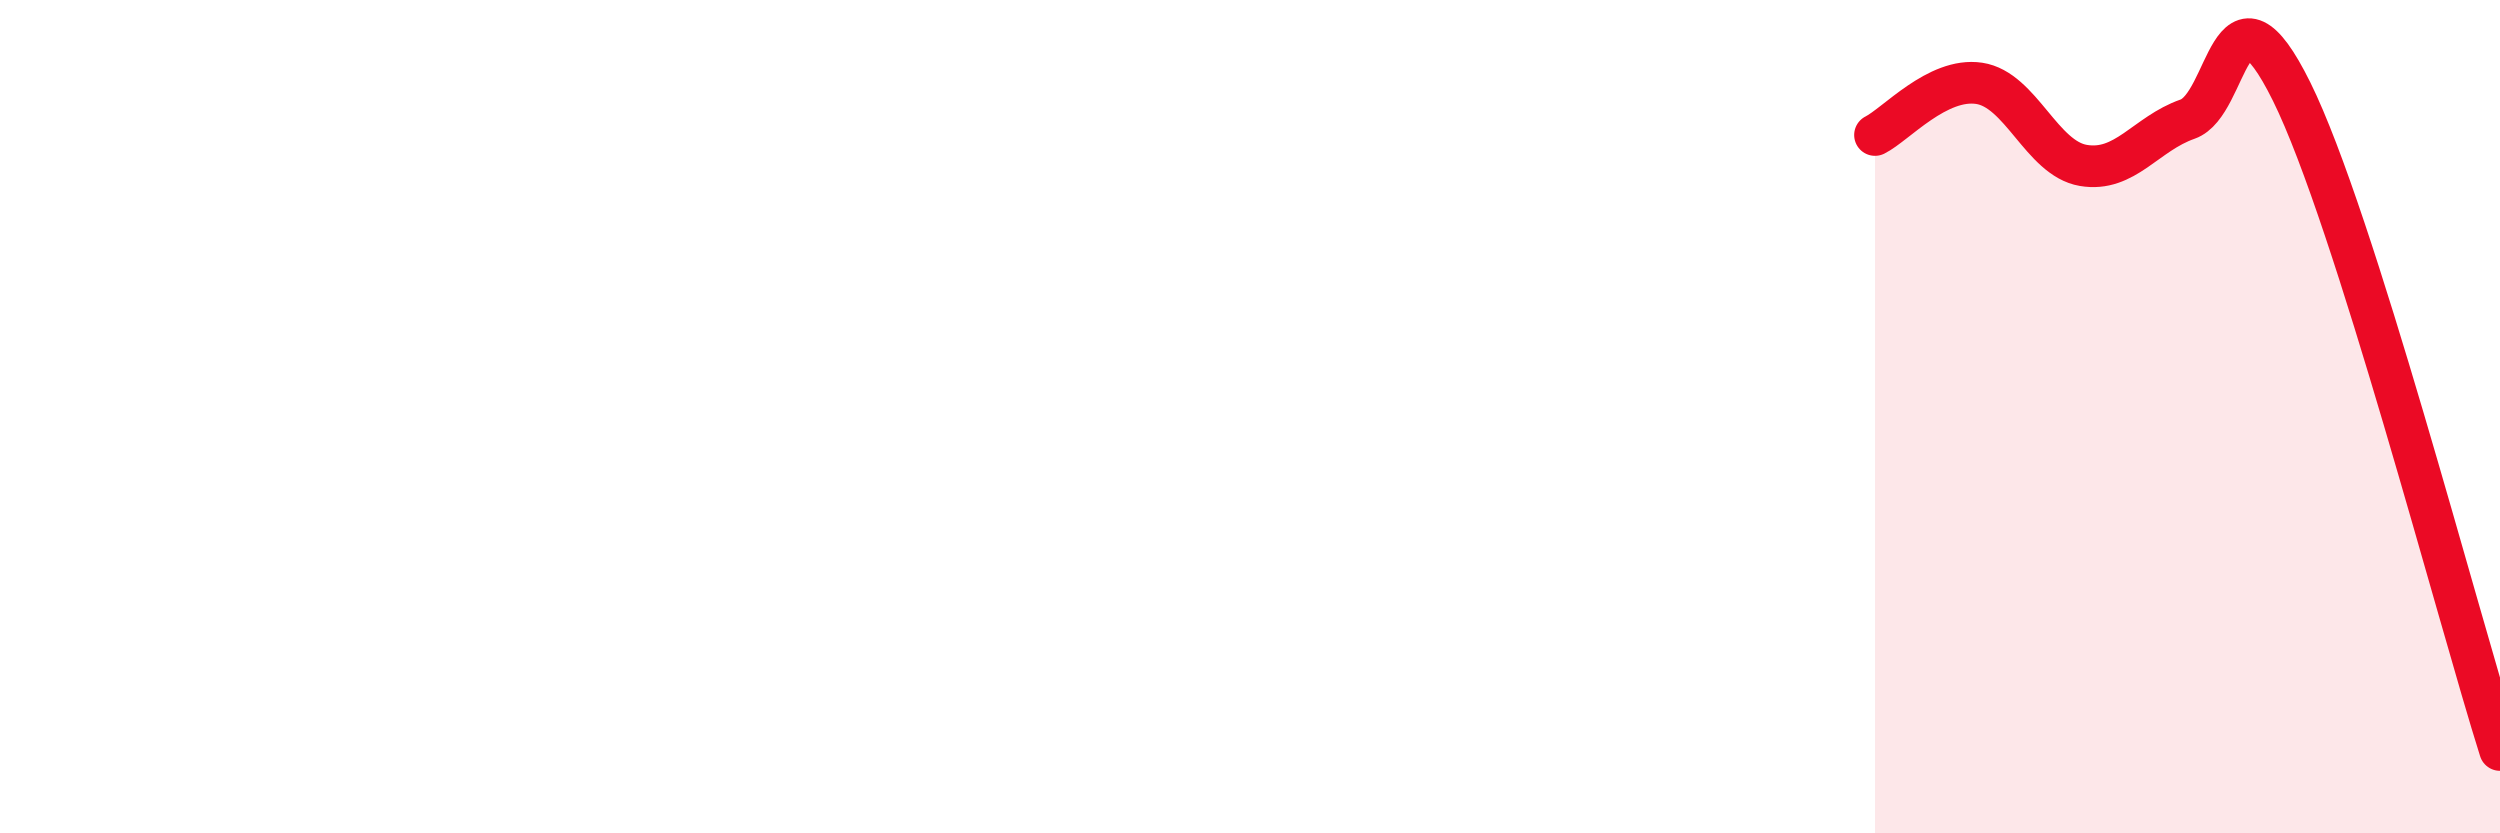
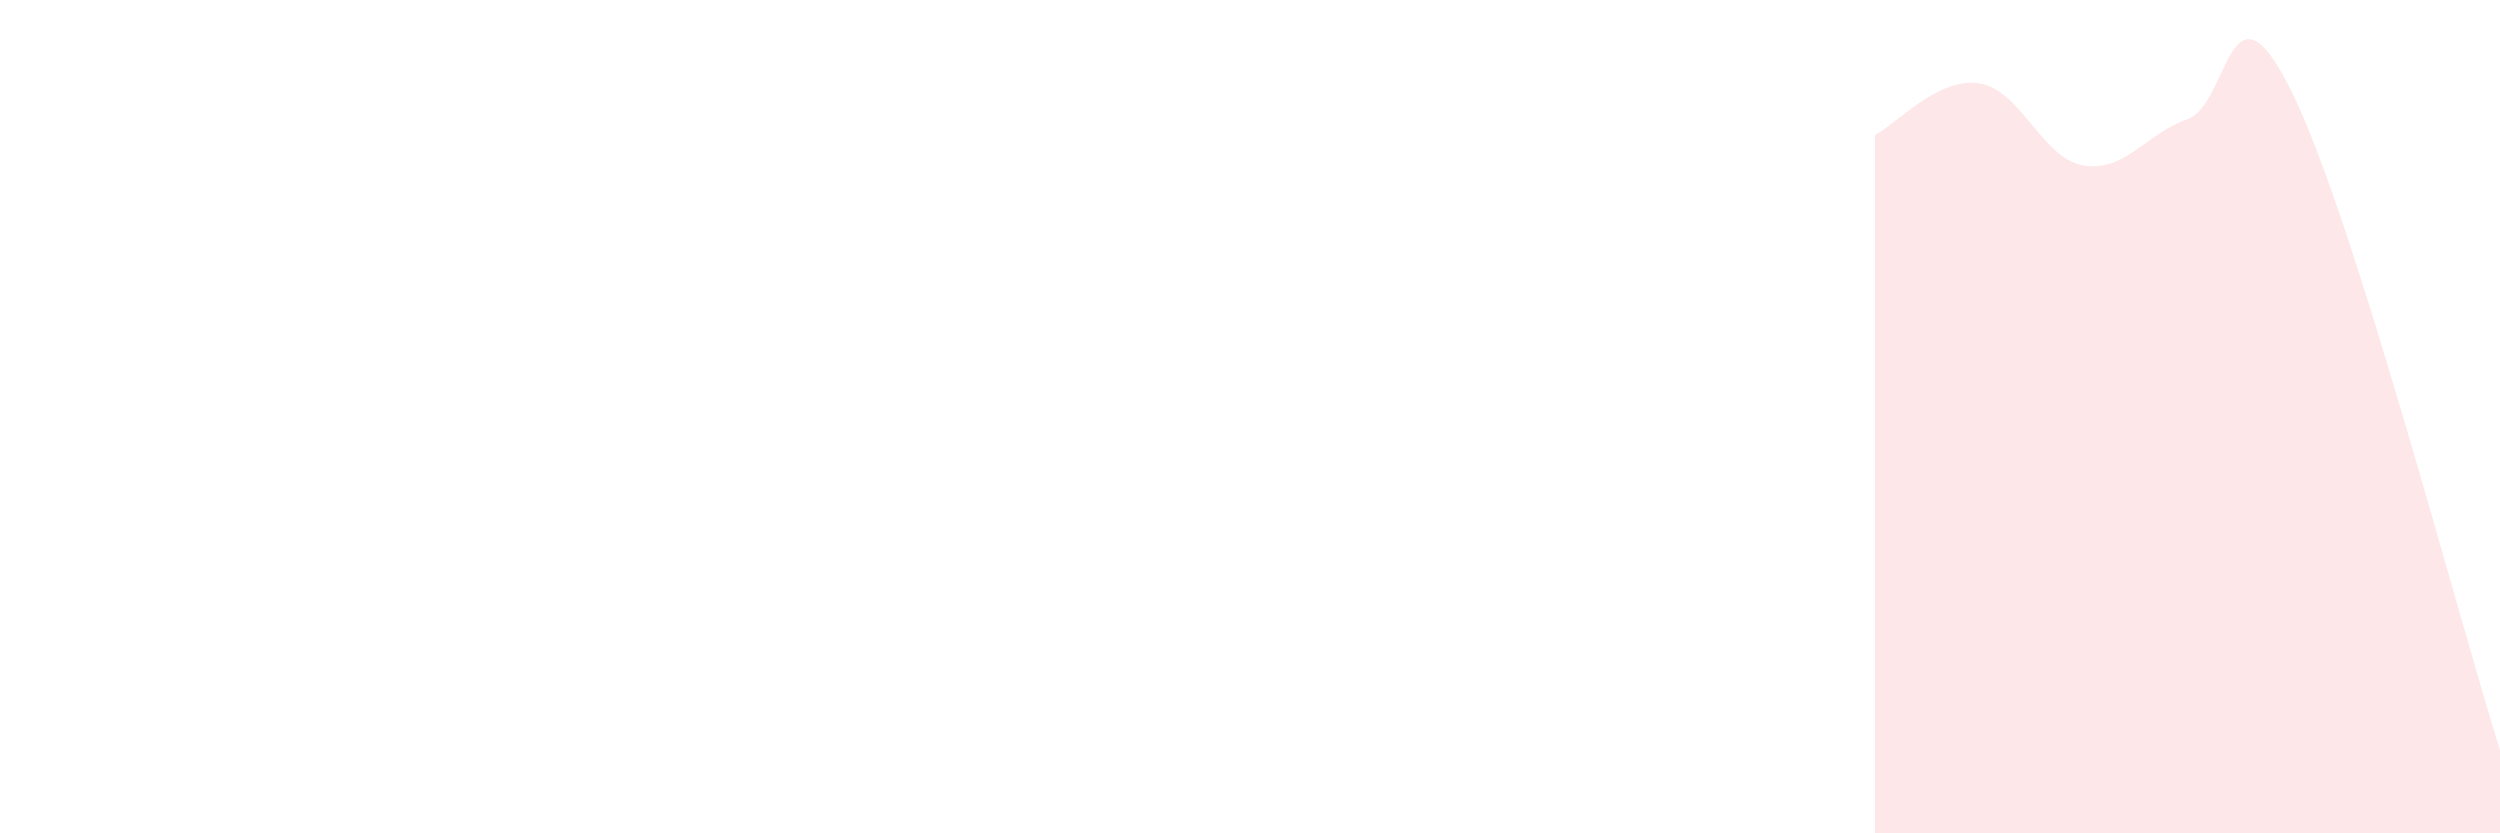
<svg xmlns="http://www.w3.org/2000/svg" width="60" height="20" viewBox="0 0 60 20">
  <path d="M 45,3.24 C 45.5,2.99 46.5,1.85 47.5,2 C 48.5,2.15 49,3.8 50,3.97 C 51,4.14 51.5,3.21 52.5,2.86 C 53.5,2.51 53.5,-0.83 55,2.2 C 56.5,5.23 59,14.84 60,18L60 20L45 20Z" fill="#EB0A25" opacity="0.1" stroke-linecap="round" stroke-linejoin="round" />
-   <path d="M 45,3.24 C 45.5,2.99 46.5,1.85 47.5,2 C 48.5,2.15 49,3.8 50,3.97 C 51,4.14 51.5,3.21 52.5,2.86 C 53.5,2.51 53.5,-0.83 55,2.2 C 56.5,5.23 59,14.84 60,18" stroke="#EB0A25" stroke-width="1" fill="none" stroke-linecap="round" stroke-linejoin="round" />
</svg>